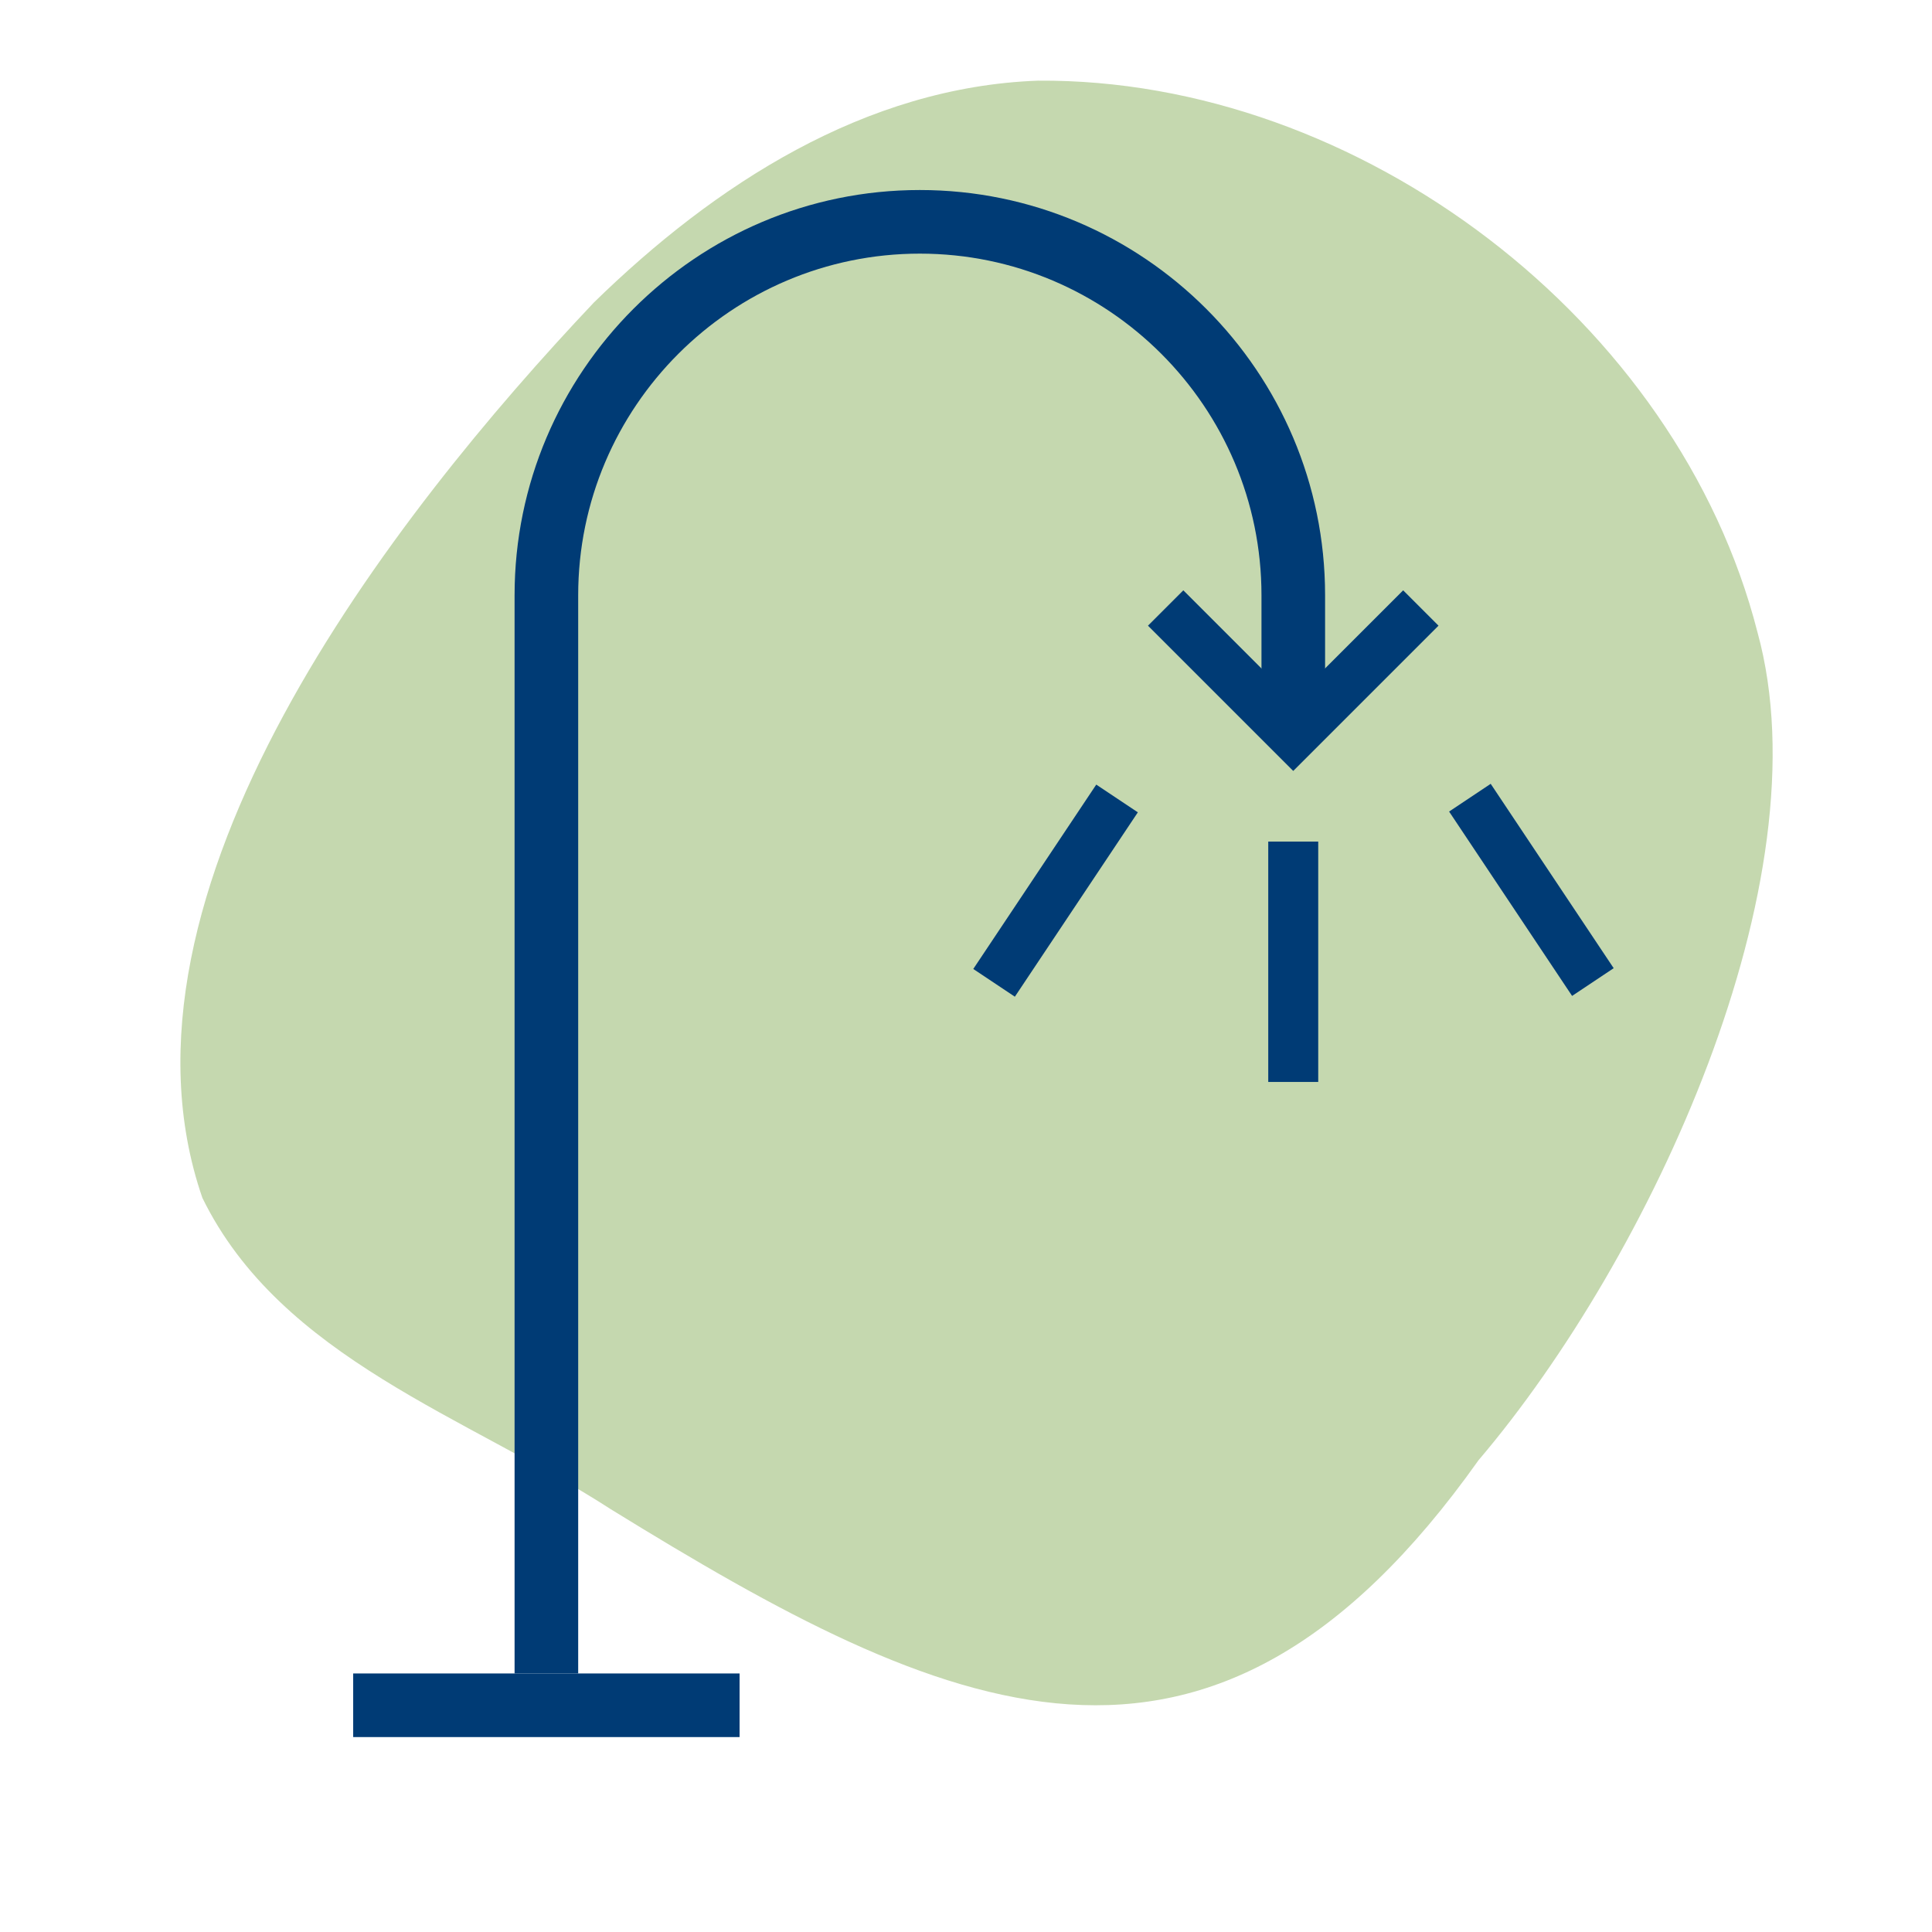
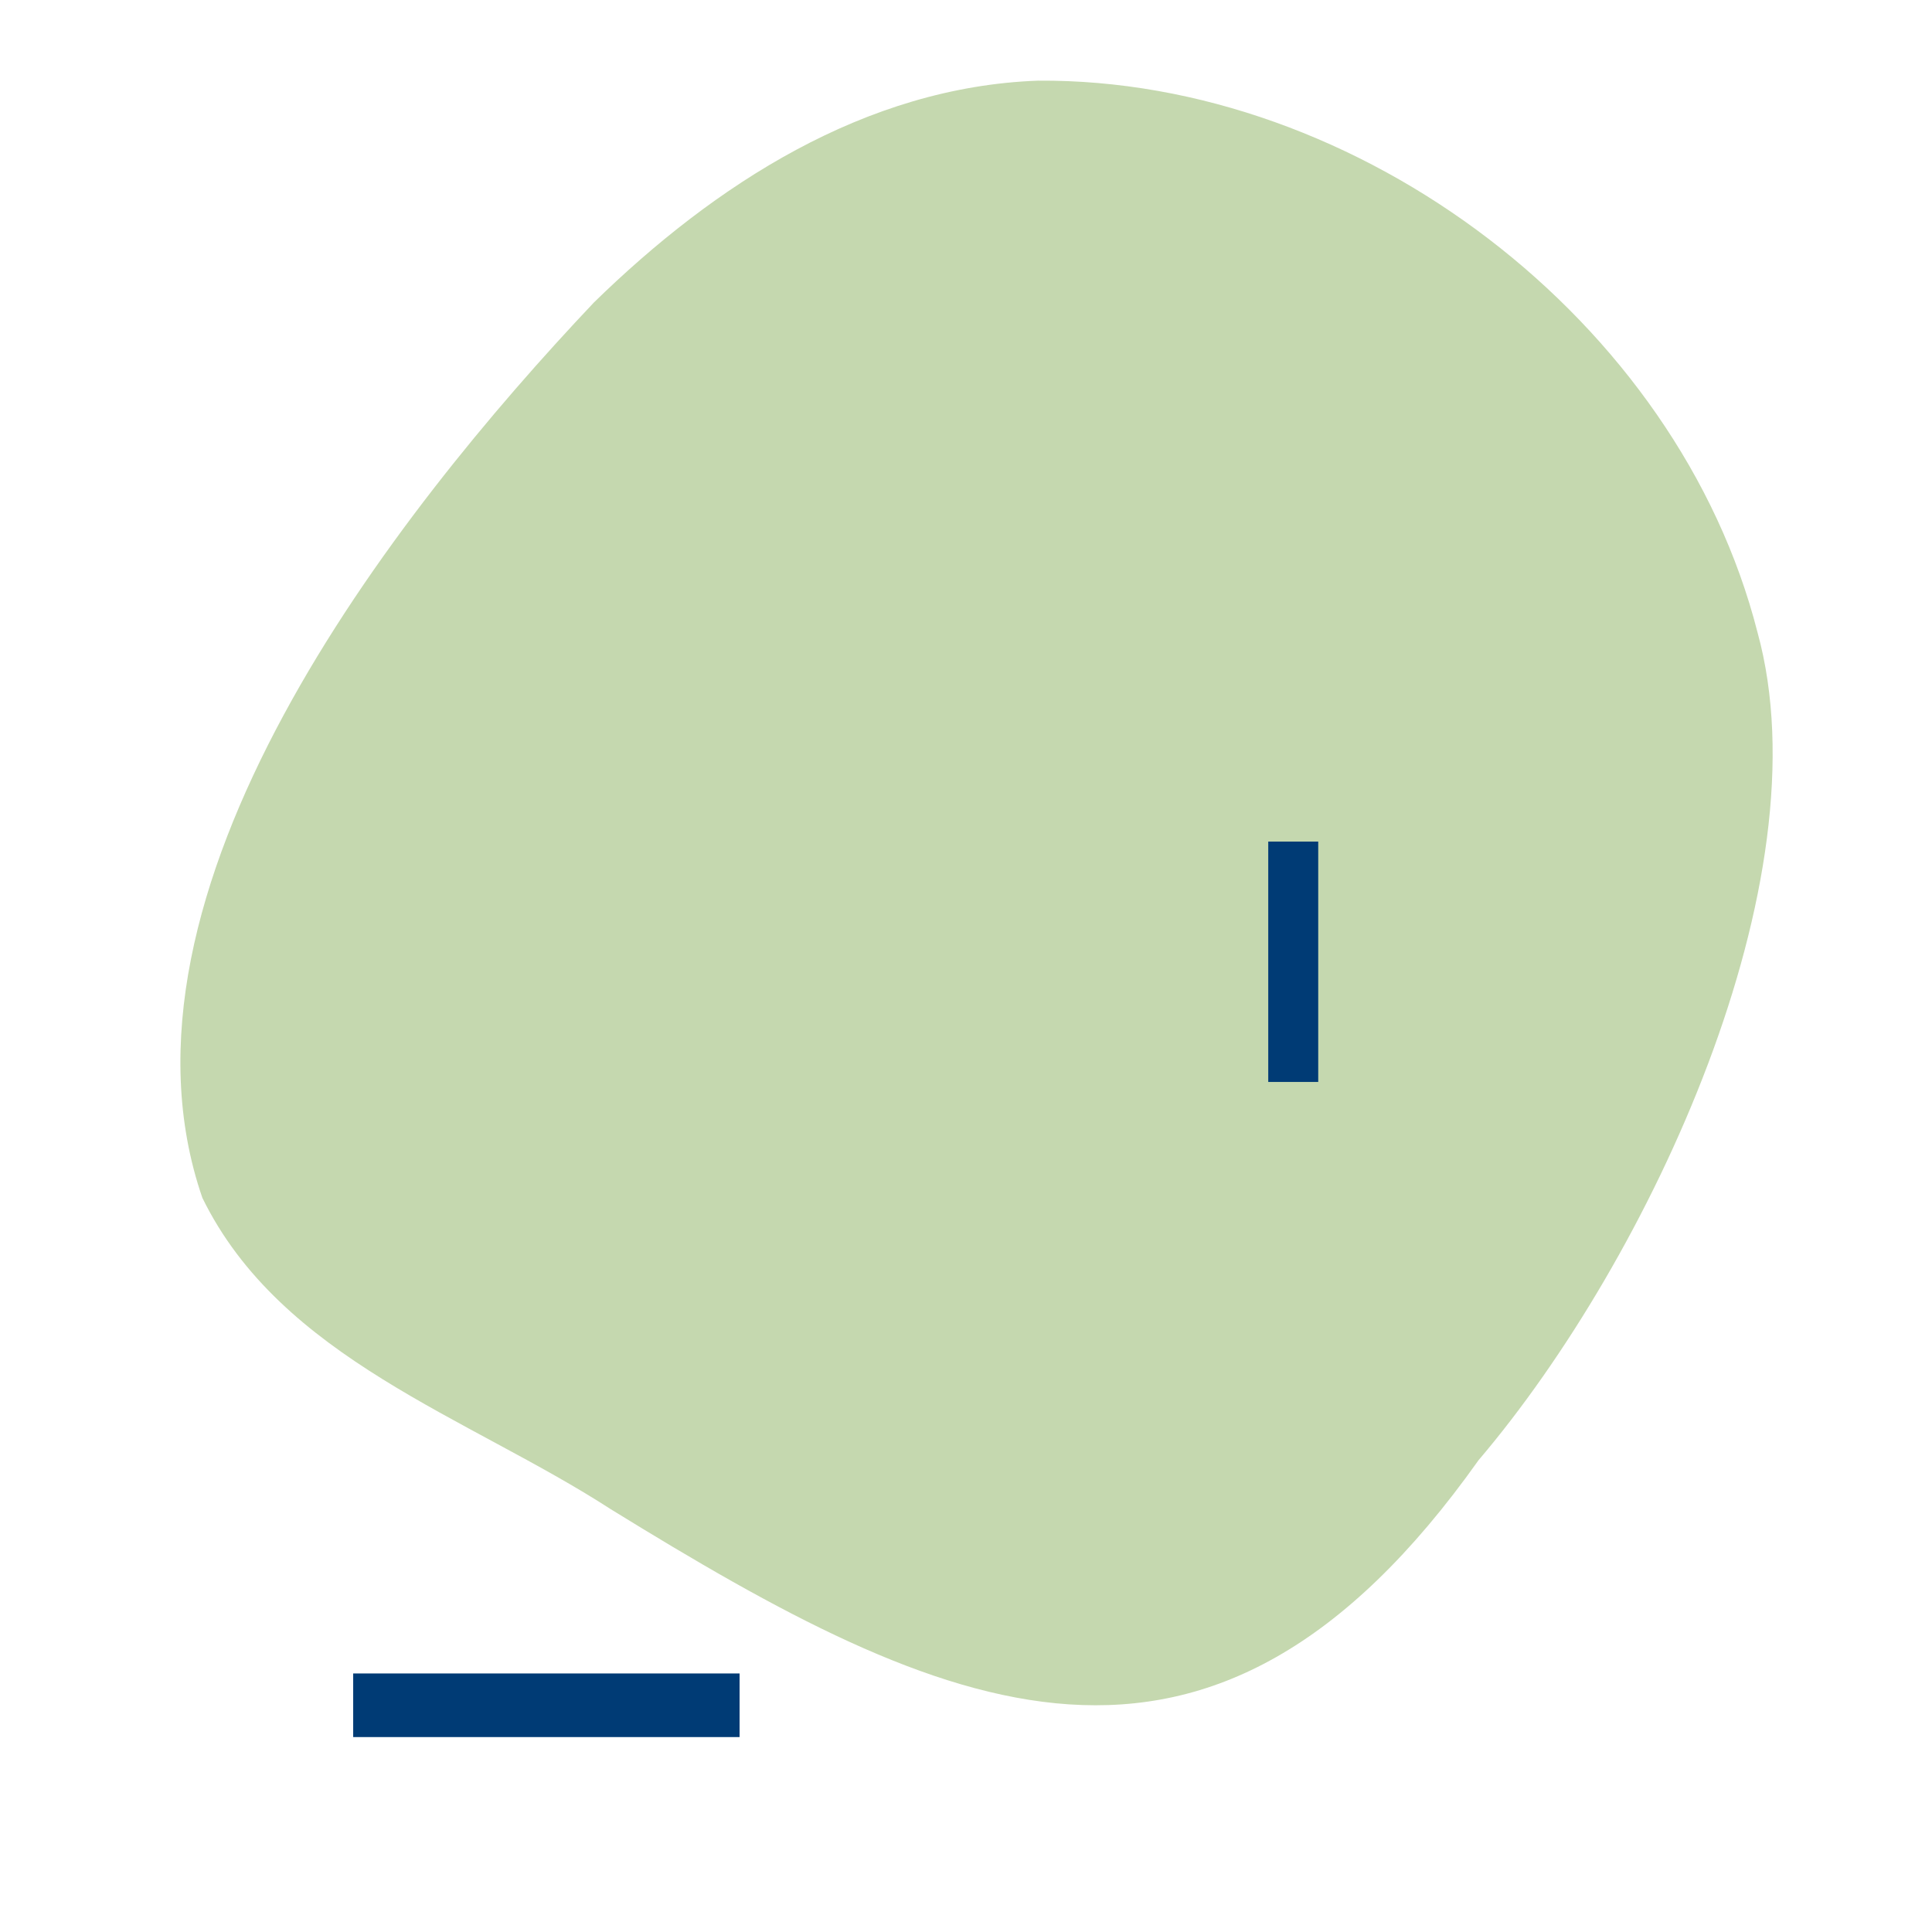
<svg xmlns="http://www.w3.org/2000/svg" xmlns:ns1="http://sodipodi.sourceforge.net/DTD/sodipodi-0.dtd" xmlns:ns2="http://www.inkscape.org/namespaces/inkscape" version="1.1" id="Pictos_RVB" x="0px" y="0px" viewBox="0 0 425.2 425.2" style="enable-background:new 0 0 425.2 425.2;" xml:space="preserve" ns1:docname="GENEDIS_Pictos_RVB_PROD_ECLAIRAGE.svgz">
  <defs id="defs31" />
  <ns1:namedview id="namedview29" pagecolor="#ffffff" bordercolor="#666666" borderopacity="1.0" ns2:pageshadow="2" ns2:pageopacity="0.0" ns2:pagecheckerboard="0" />
  <style type="text/css" id="style2">
	.st0{fill:#C5D8AF;}
	.st1{fill:#003B75;}
	.st2{fill:none;}
</style>
  <g id="g26">
    <path class="st0" d="M130.72,66.56C86.6,113.21,21.37,196.51,44.54,263.63c17.32,35.38,58.61,48.28,89.83,68.49   c73.69,45.44,131.76,72.77,191.03-10.75c37.82-44.45,76.44-127.53,61.4-182.19C369.3,70.55,299.13,17.26,228.49,17.75   C190.39,19.12,157.25,40.65,130.72,66.56z" id="path4" />
    <g id="g8">
      <rect x="0" y="0.46" class="st2" width="425.2" height="425.2" id="rect6" />
    </g>
    <g id="g24">
-       <polygon class="st1" points="284.62,169.67 252.65,137.7 260.43,129.92 284.62,154.11 308.81,129.92 316.59,137.7   " id="polygon10" />
      <rect x="77.73" y="368.3" class="st1" width="85.04" height="14" id="rect12" />
-       <path class="st1" d="M127.25,368.3h-14V131.01c0-49.18,40.01-89.19,89.19-89.19s89.19,40.01,89.19,89.19v23.48h-14v-23.48    c0-41.46-33.73-75.19-75.19-75.19s-75.19,33.73-75.19,75.19V368.3z" id="path14" />
      <g id="g22">
        <rect x="279.12" y="185.22" class="st1" width="11" height="52.9" id="rect16" />
-         <rect x="331.49" y="171.57" transform="matrix(0.832 -0.555 0.555 0.832 -52.098 219.839)" class="st1" width="11" height="48.77" id="rect18" />
-         <rect x="207.87" y="190.45" transform="matrix(0.555 -0.832 0.832 0.555 -59.622 280.502)" class="st1" width="48.77" height="11" id="rect20" />
      </g>
    </g>
  </g>
</svg>